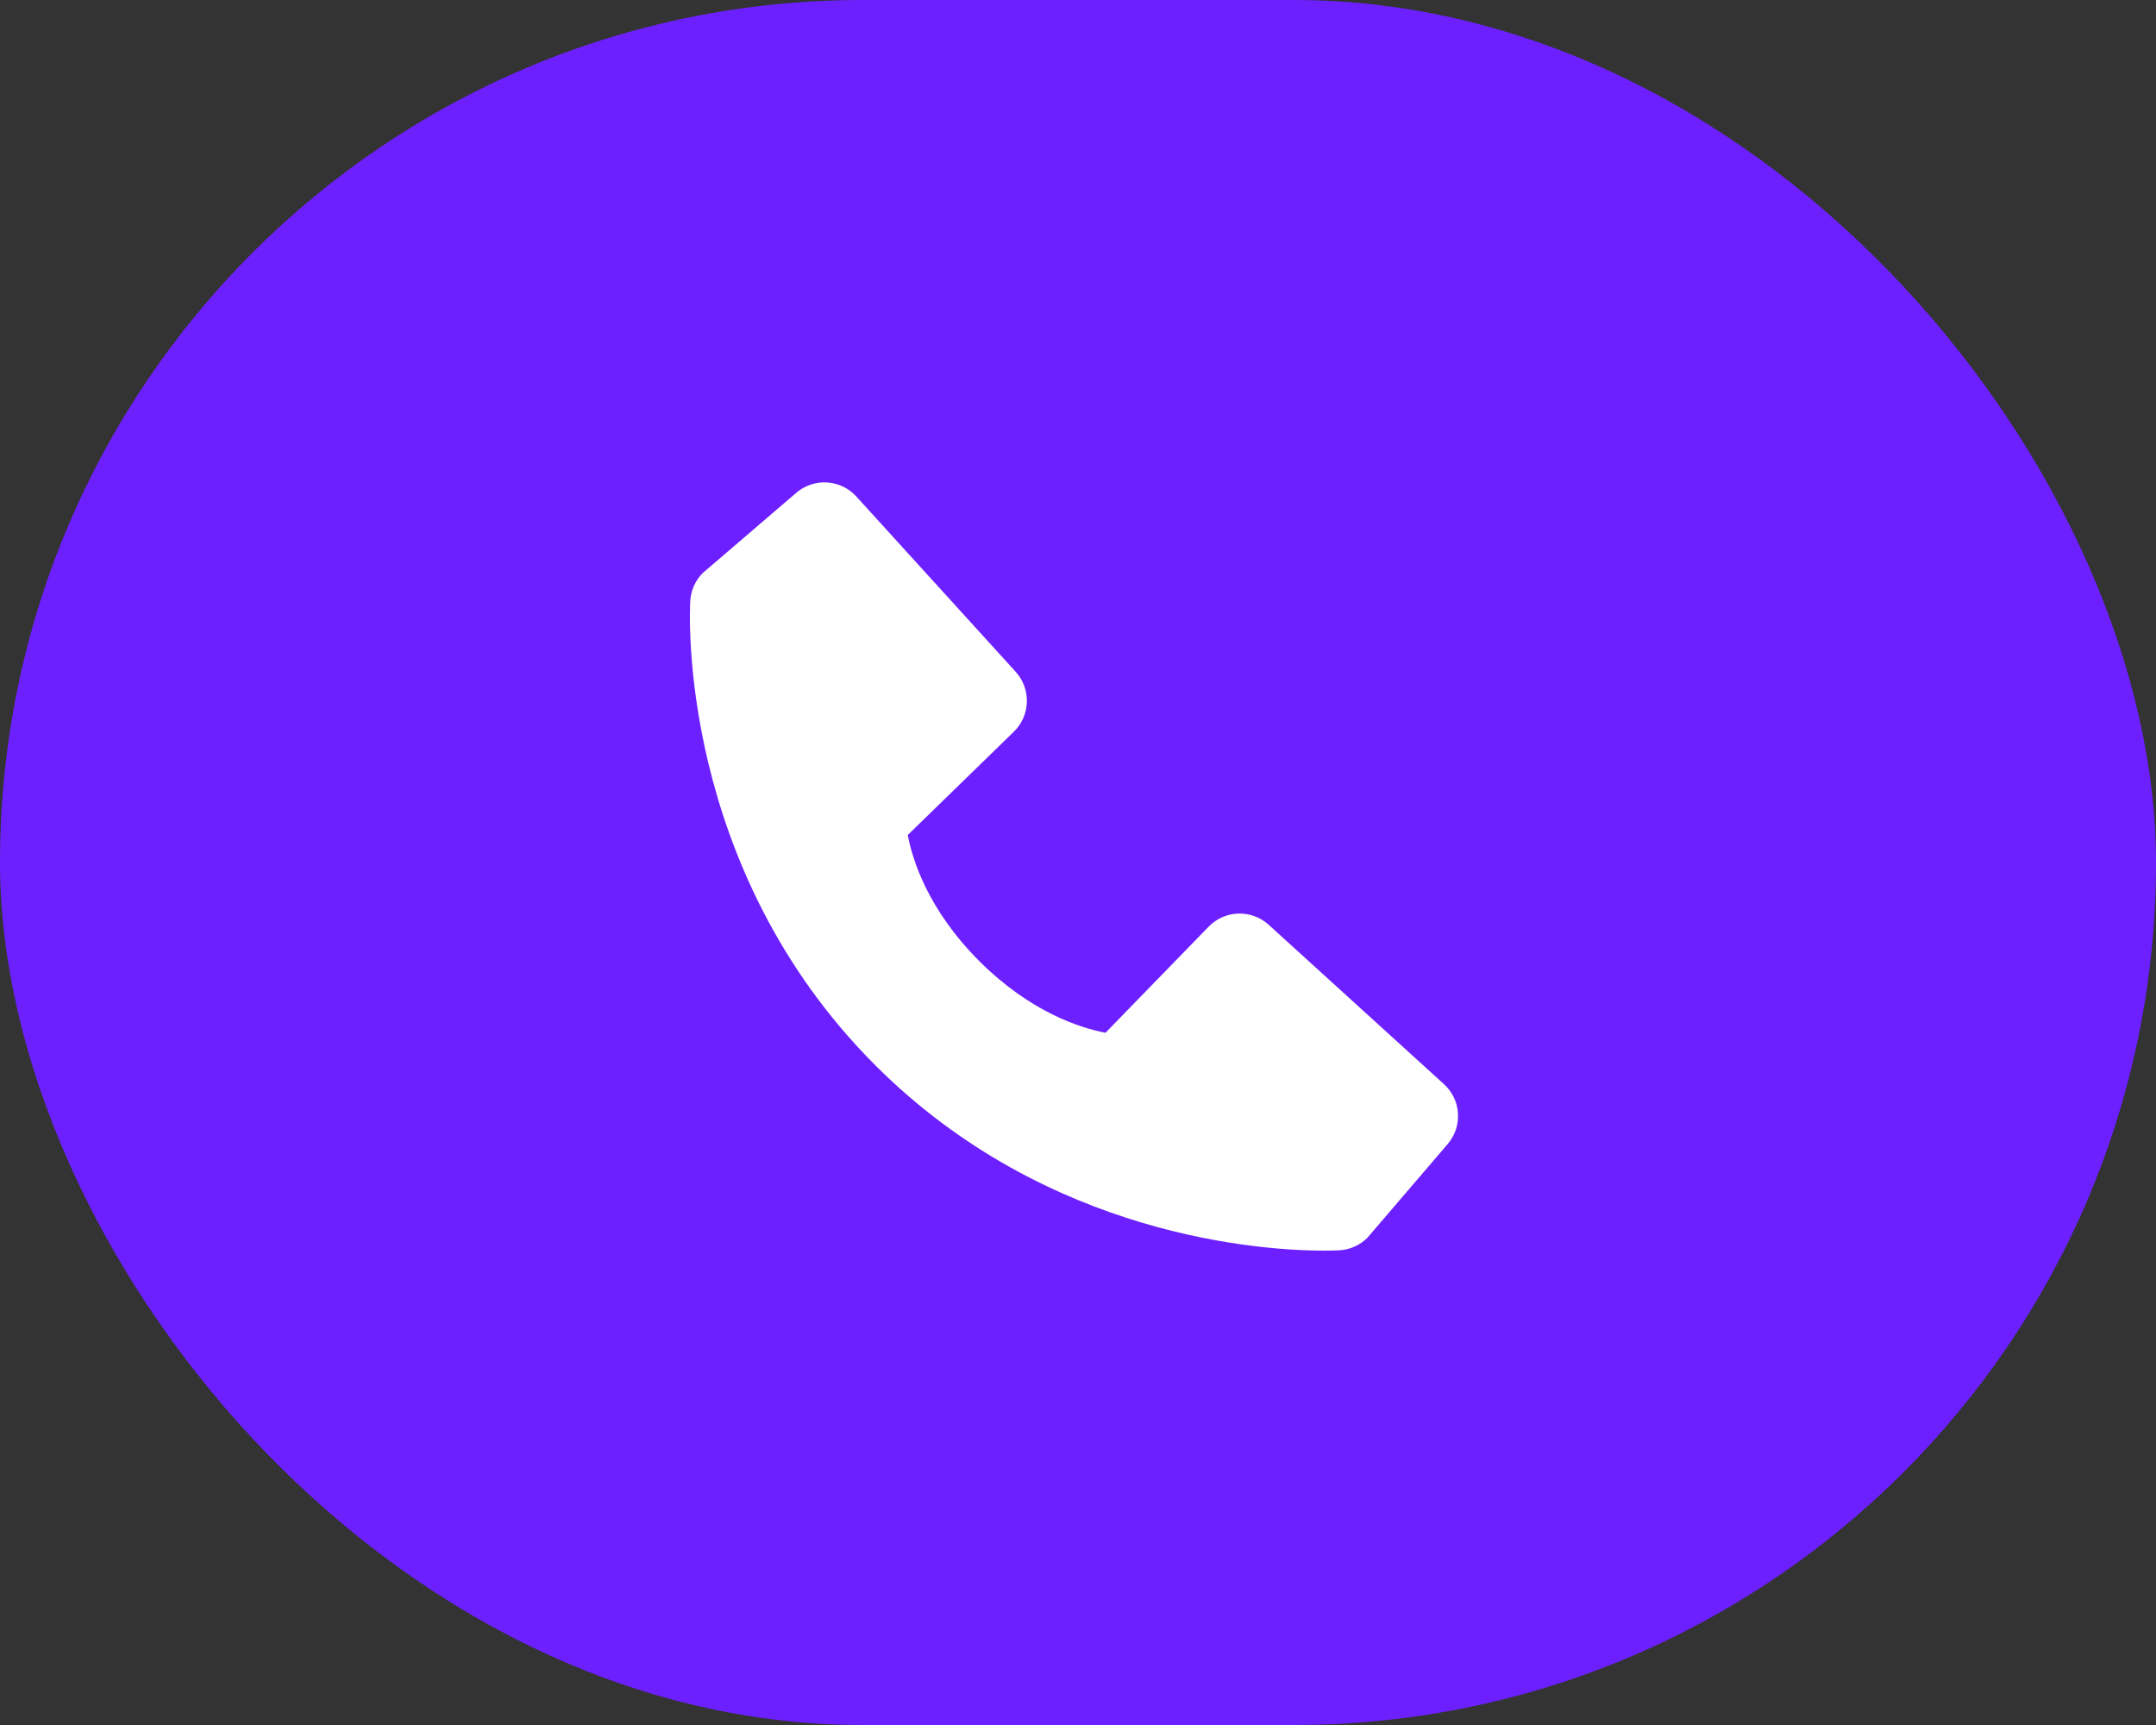
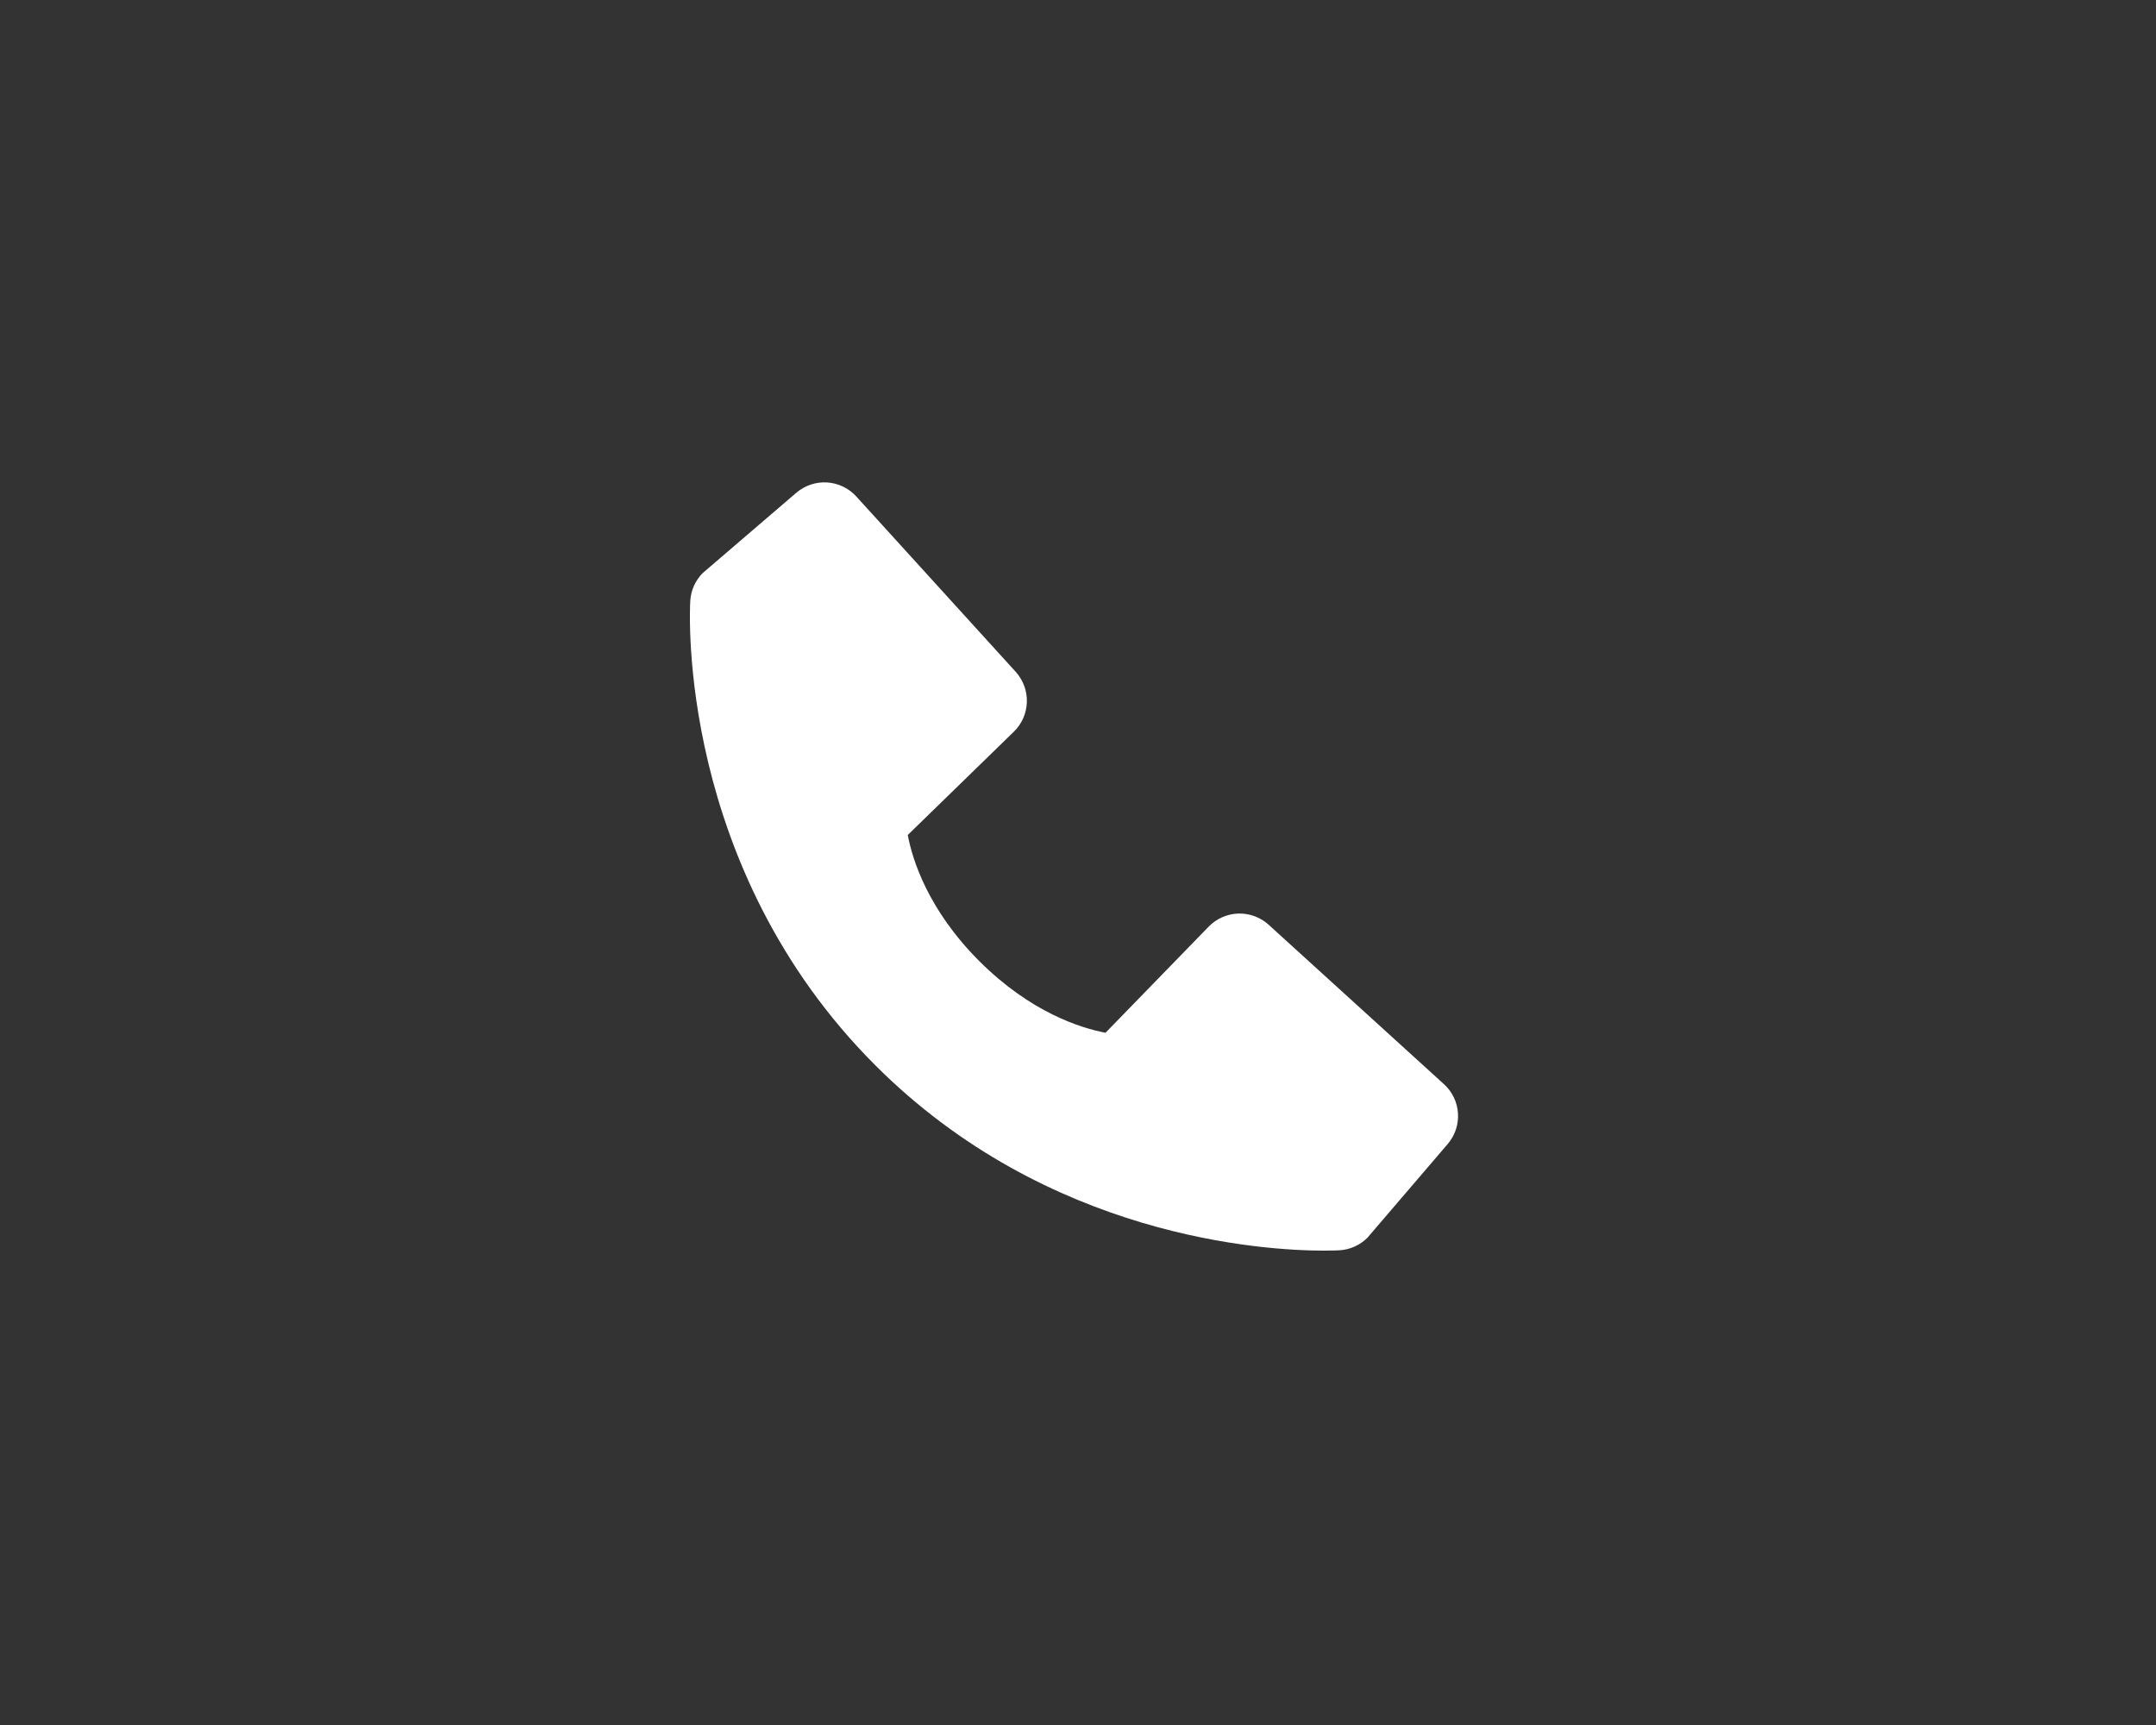
<svg xmlns="http://www.w3.org/2000/svg" width="50" height="40" viewBox="0 0 50 40" fill="none">
  <rect x="0" y="0" width="50" height="40" fill="#333333" stroke="none" />
-   <rect width="50" height="40" rx="20" fill="#6D20FF" />
  <path d="M33.487 25.14L29.422 21.444C29.23 21.269 28.977 21.176 28.718 21.184C28.458 21.192 28.212 21.301 28.031 21.487L25.638 23.948C25.062 23.838 23.904 23.477 22.712 22.288C21.52 21.095 21.159 19.934 21.052 19.362L23.511 16.968C23.698 16.787 23.806 16.541 23.814 16.281C23.822 16.022 23.729 15.769 23.554 15.577L19.859 11.513C19.684 11.32 19.441 11.204 19.181 11.187C18.922 11.171 18.666 11.257 18.468 11.426L16.298 13.287C16.125 13.46 16.022 13.691 16.008 13.936C15.993 14.186 15.707 20.108 20.299 24.702C24.305 28.707 29.323 29 30.705 29C30.907 29 31.031 28.994 31.064 28.992C31.308 28.978 31.539 28.874 31.712 28.701L33.572 26.53C33.742 26.333 33.828 26.077 33.812 25.818C33.797 25.558 33.68 25.315 33.487 25.14Z" fill="white" />
</svg>